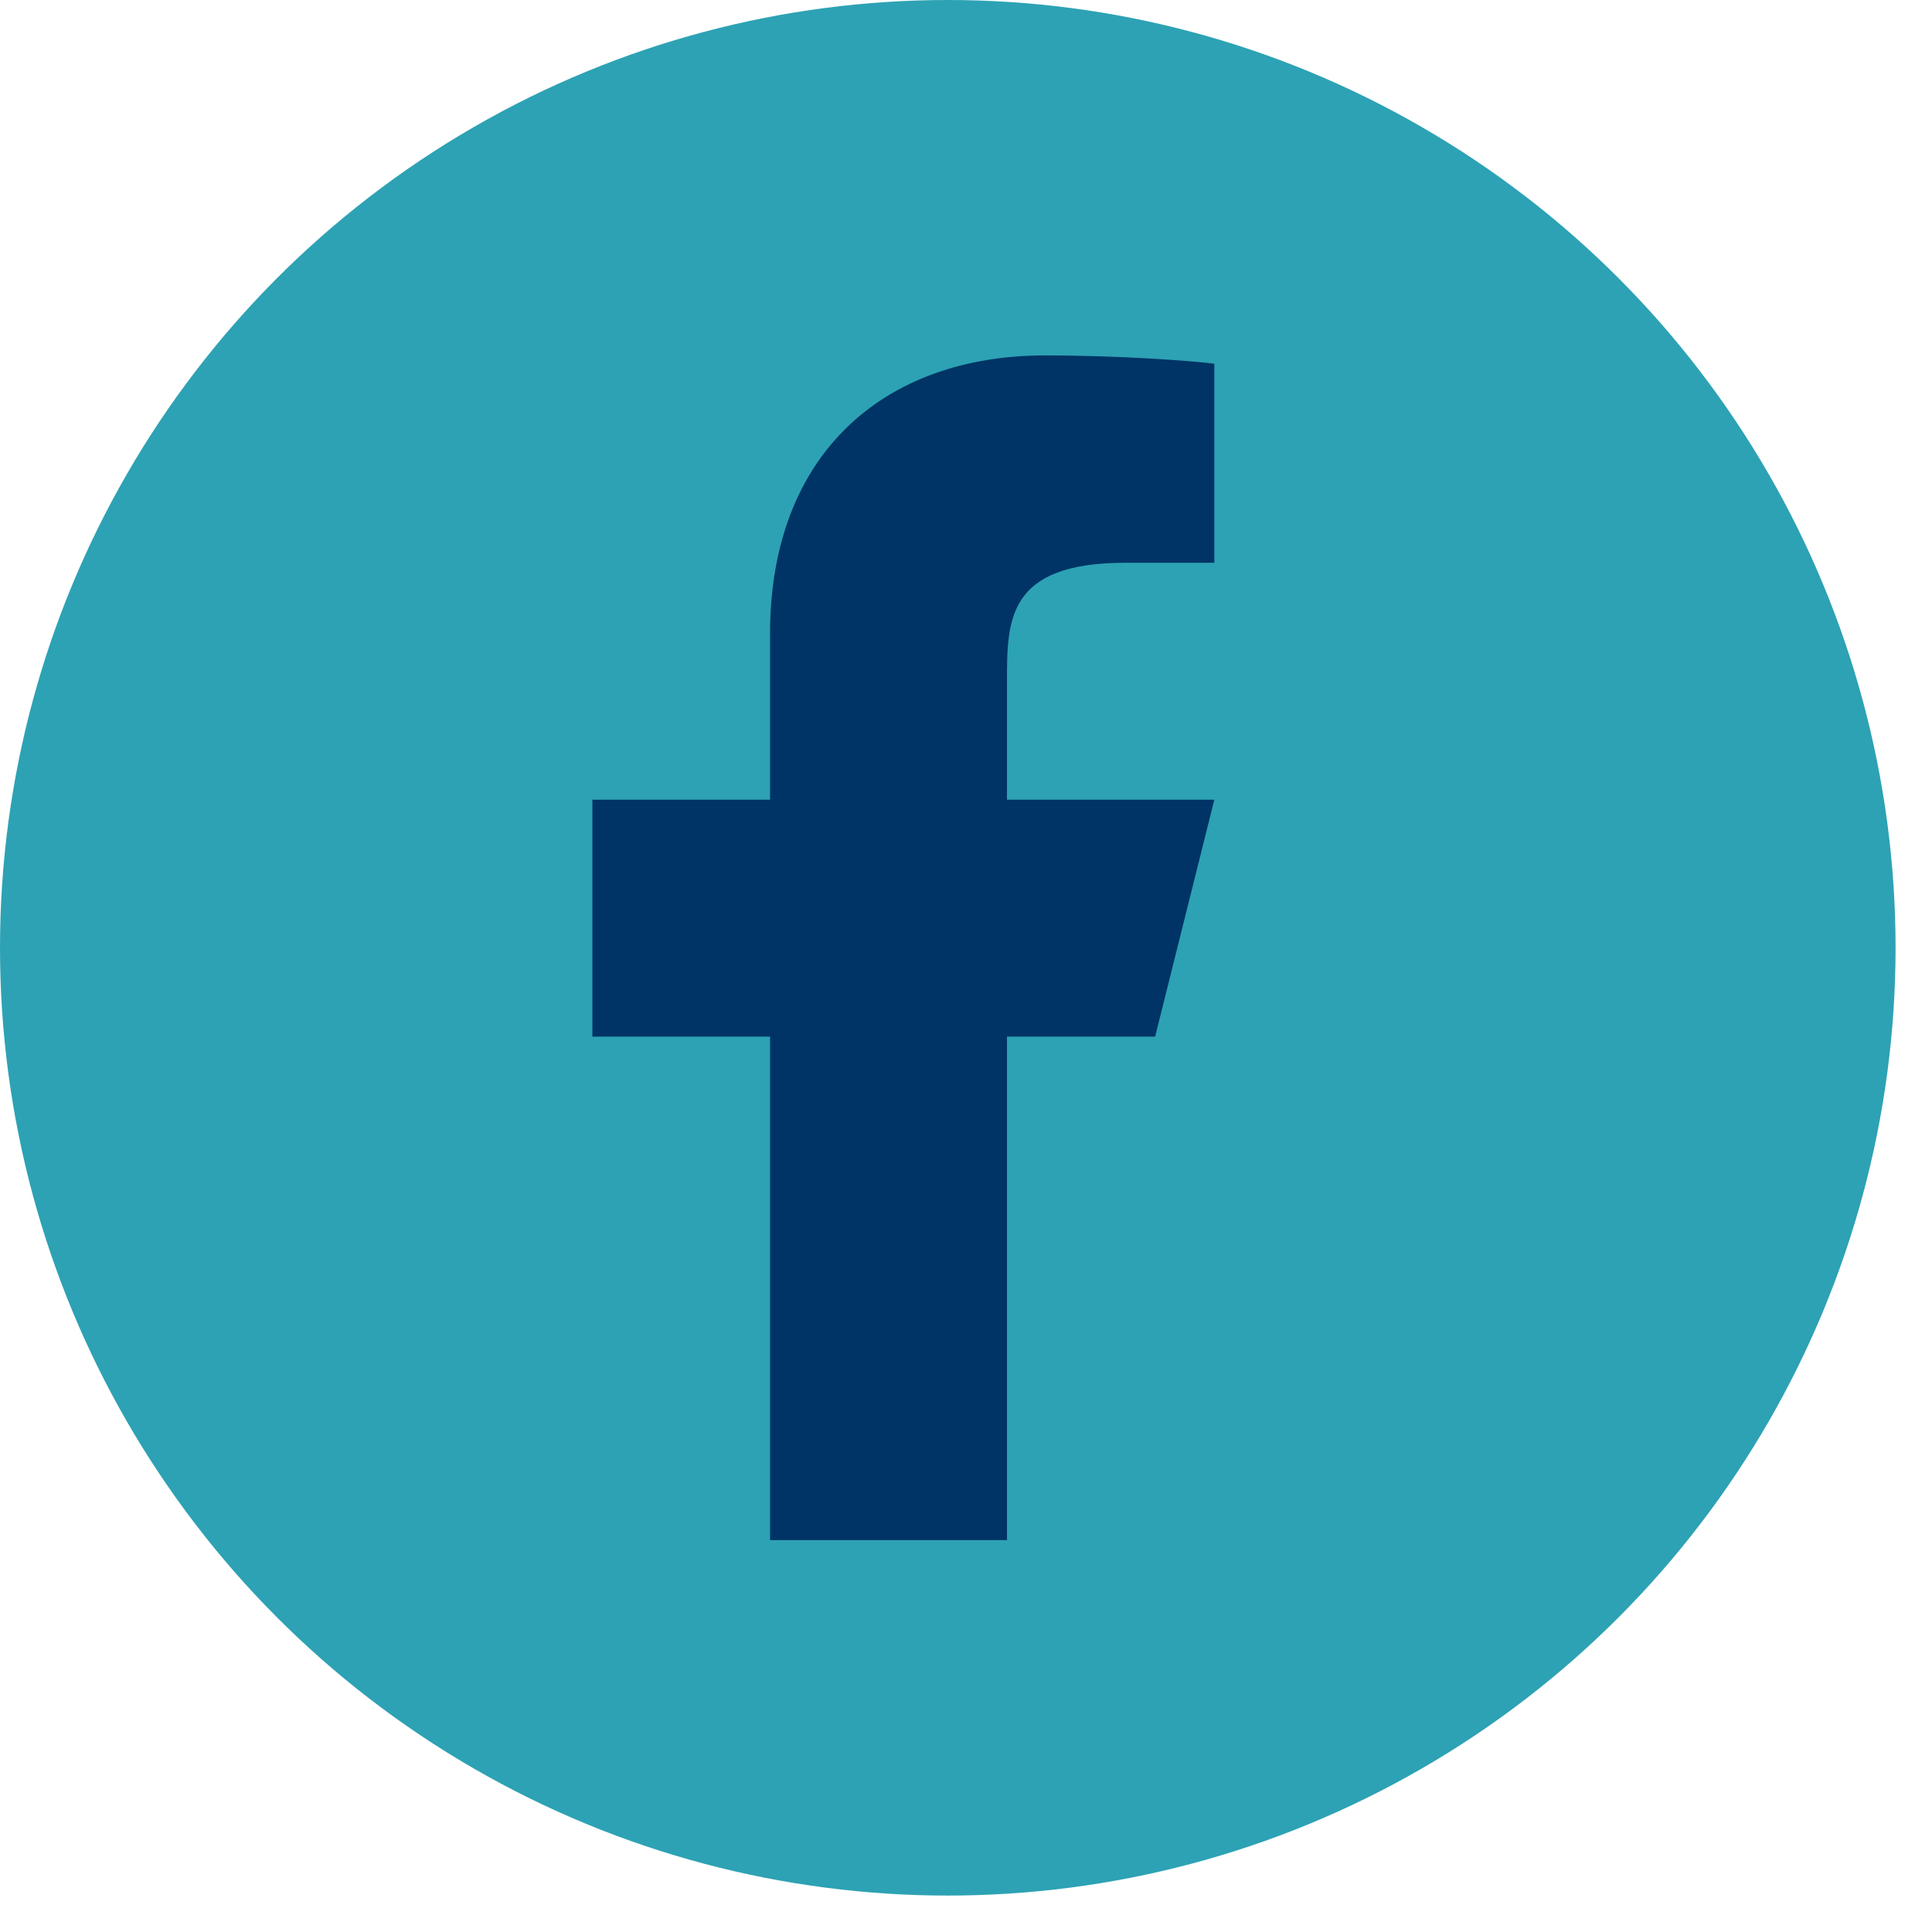
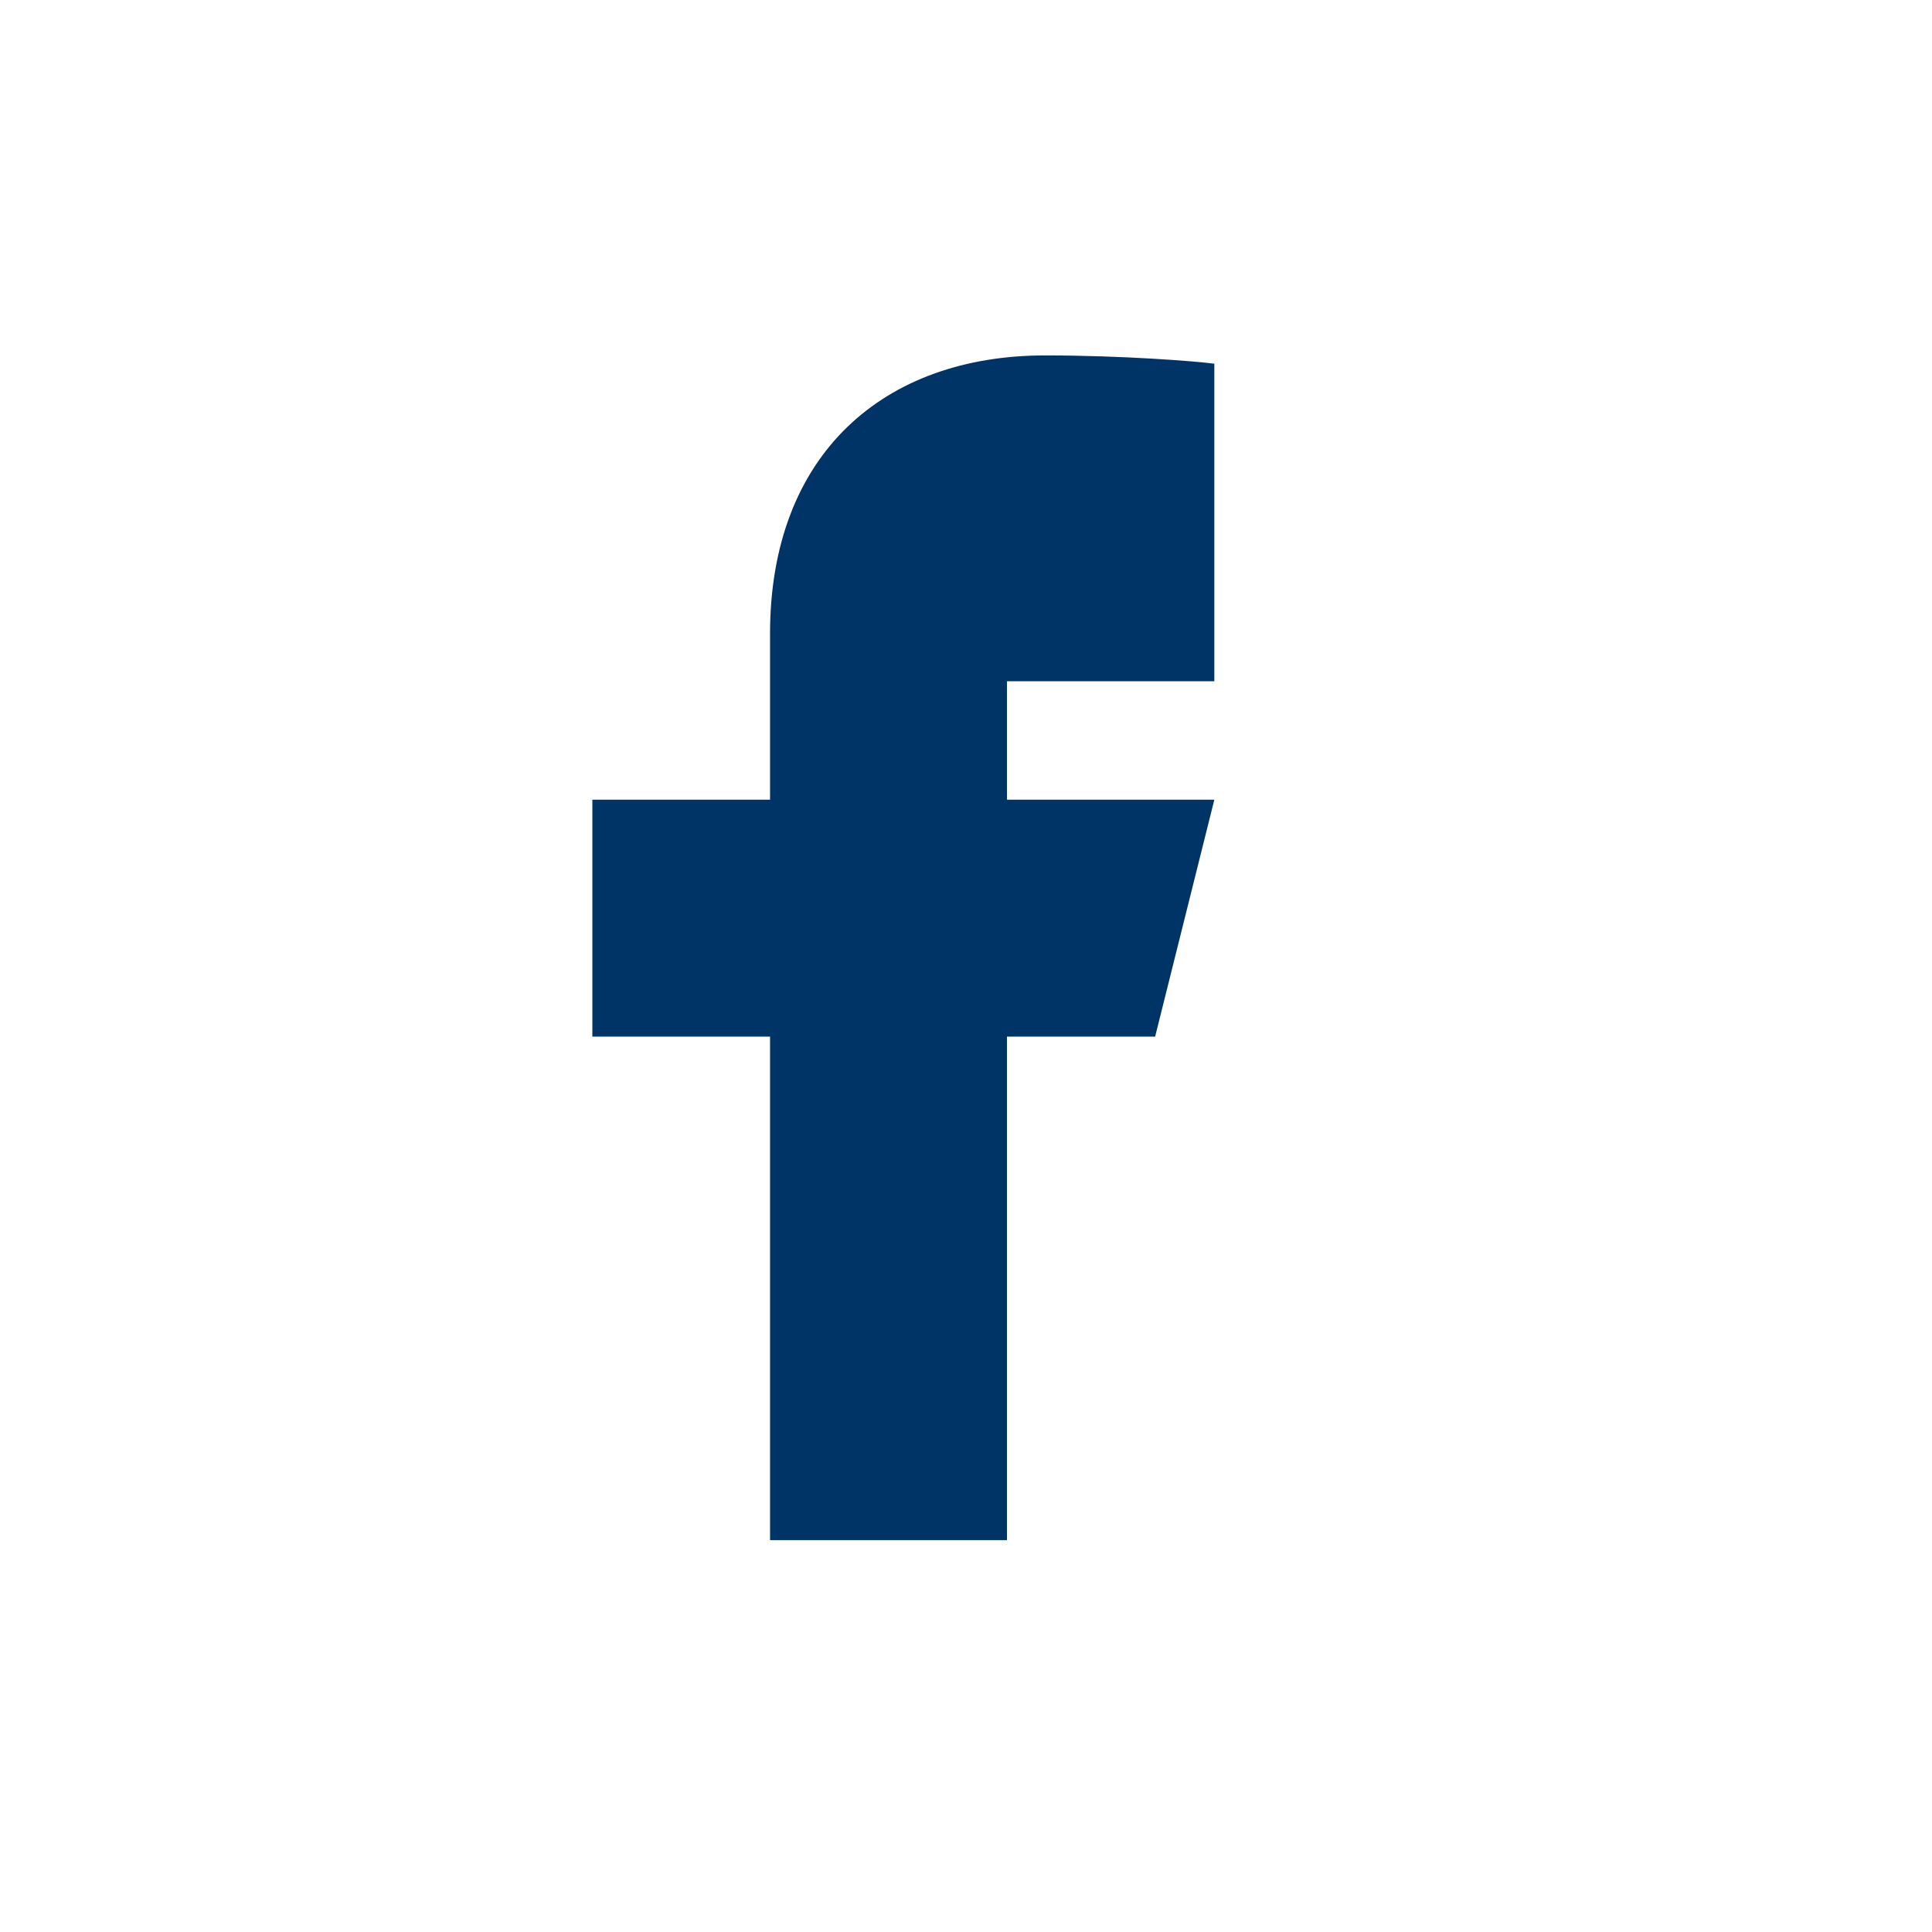
<svg xmlns="http://www.w3.org/2000/svg" width="28" height="28" viewBox="0 0 28 28" fill="none">
-   <circle cx="13.736" cy="13.736" r="13.736" fill="#2DA2B4" />
-   <path d="M14.594 15.024H16.741L17.599 11.59H14.594V9.873C14.594 8.988 14.594 8.156 16.311 8.156H17.599V5.271C17.319 5.234 16.262 5.151 15.146 5.151C12.816 5.151 11.16 6.574 11.16 9.186V11.59H8.585V15.024H11.16V22.321H14.594V15.024Z" fill="#003466" />
+   <path d="M14.594 15.024H16.741L17.599 11.59H14.594V9.873H17.599V5.271C17.319 5.234 16.262 5.151 15.146 5.151C12.816 5.151 11.16 6.574 11.16 9.186V11.59H8.585V15.024H11.16V22.321H14.594V15.024Z" fill="#003466" />
</svg>